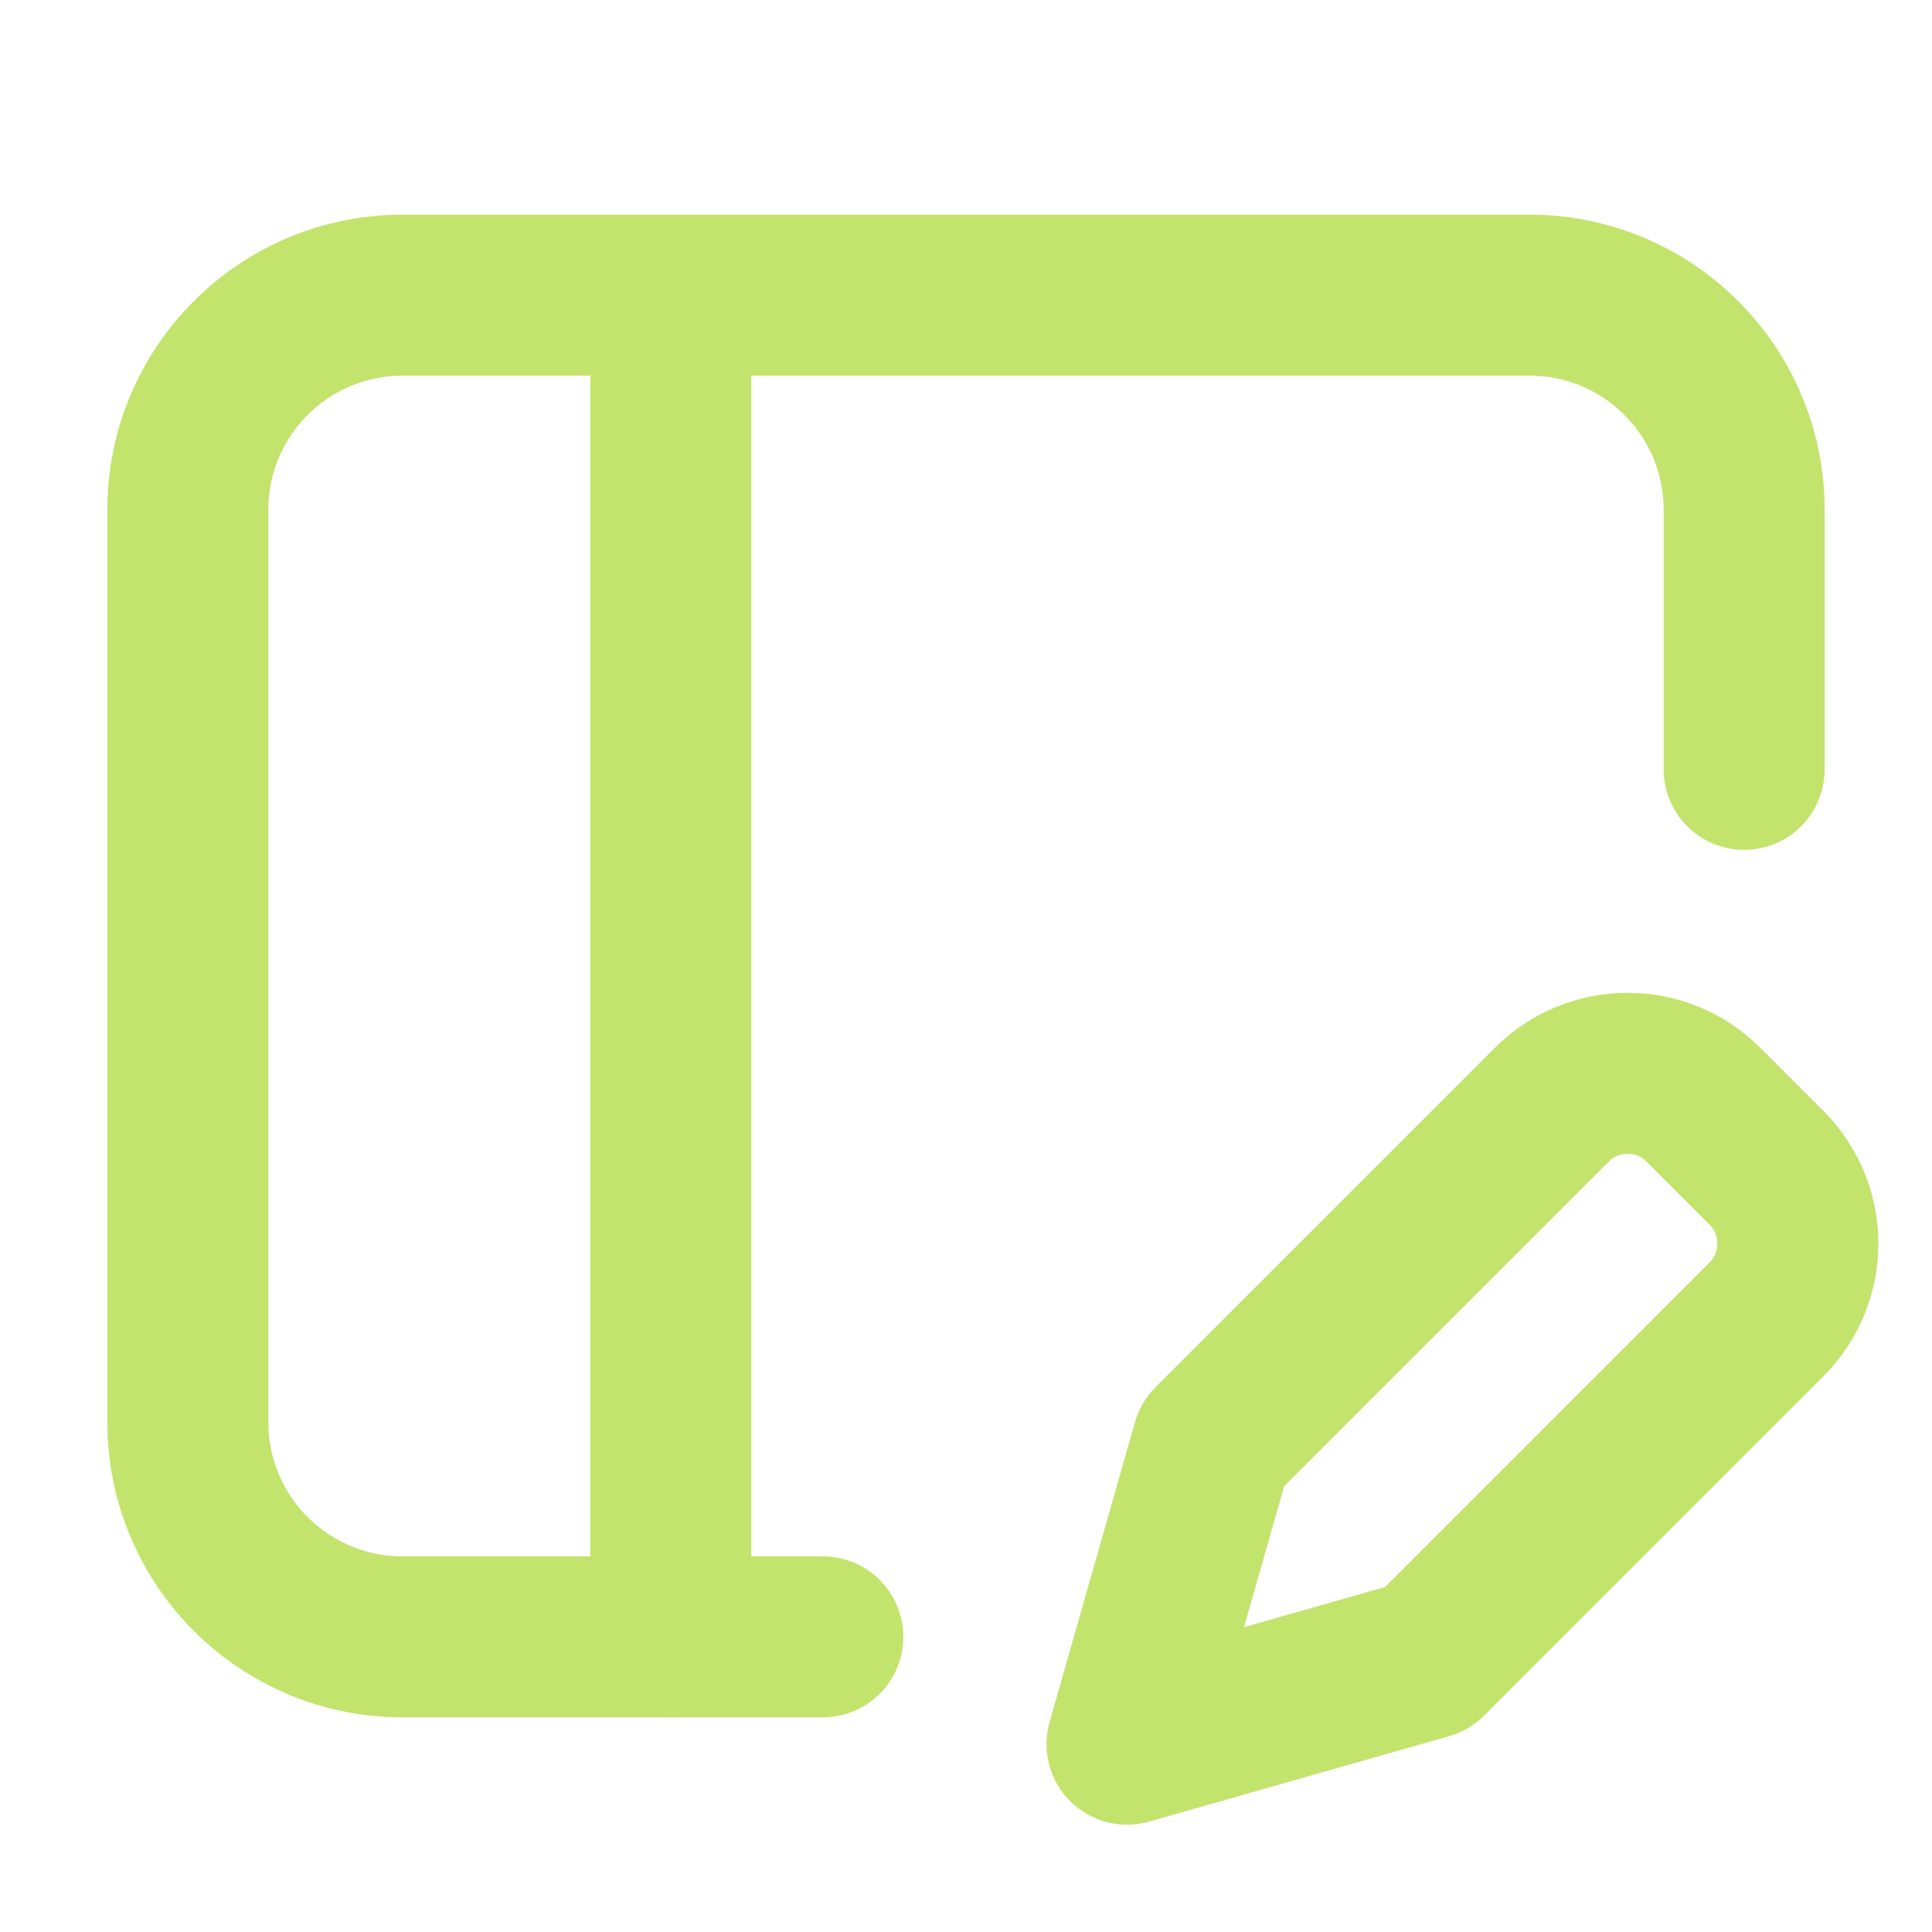
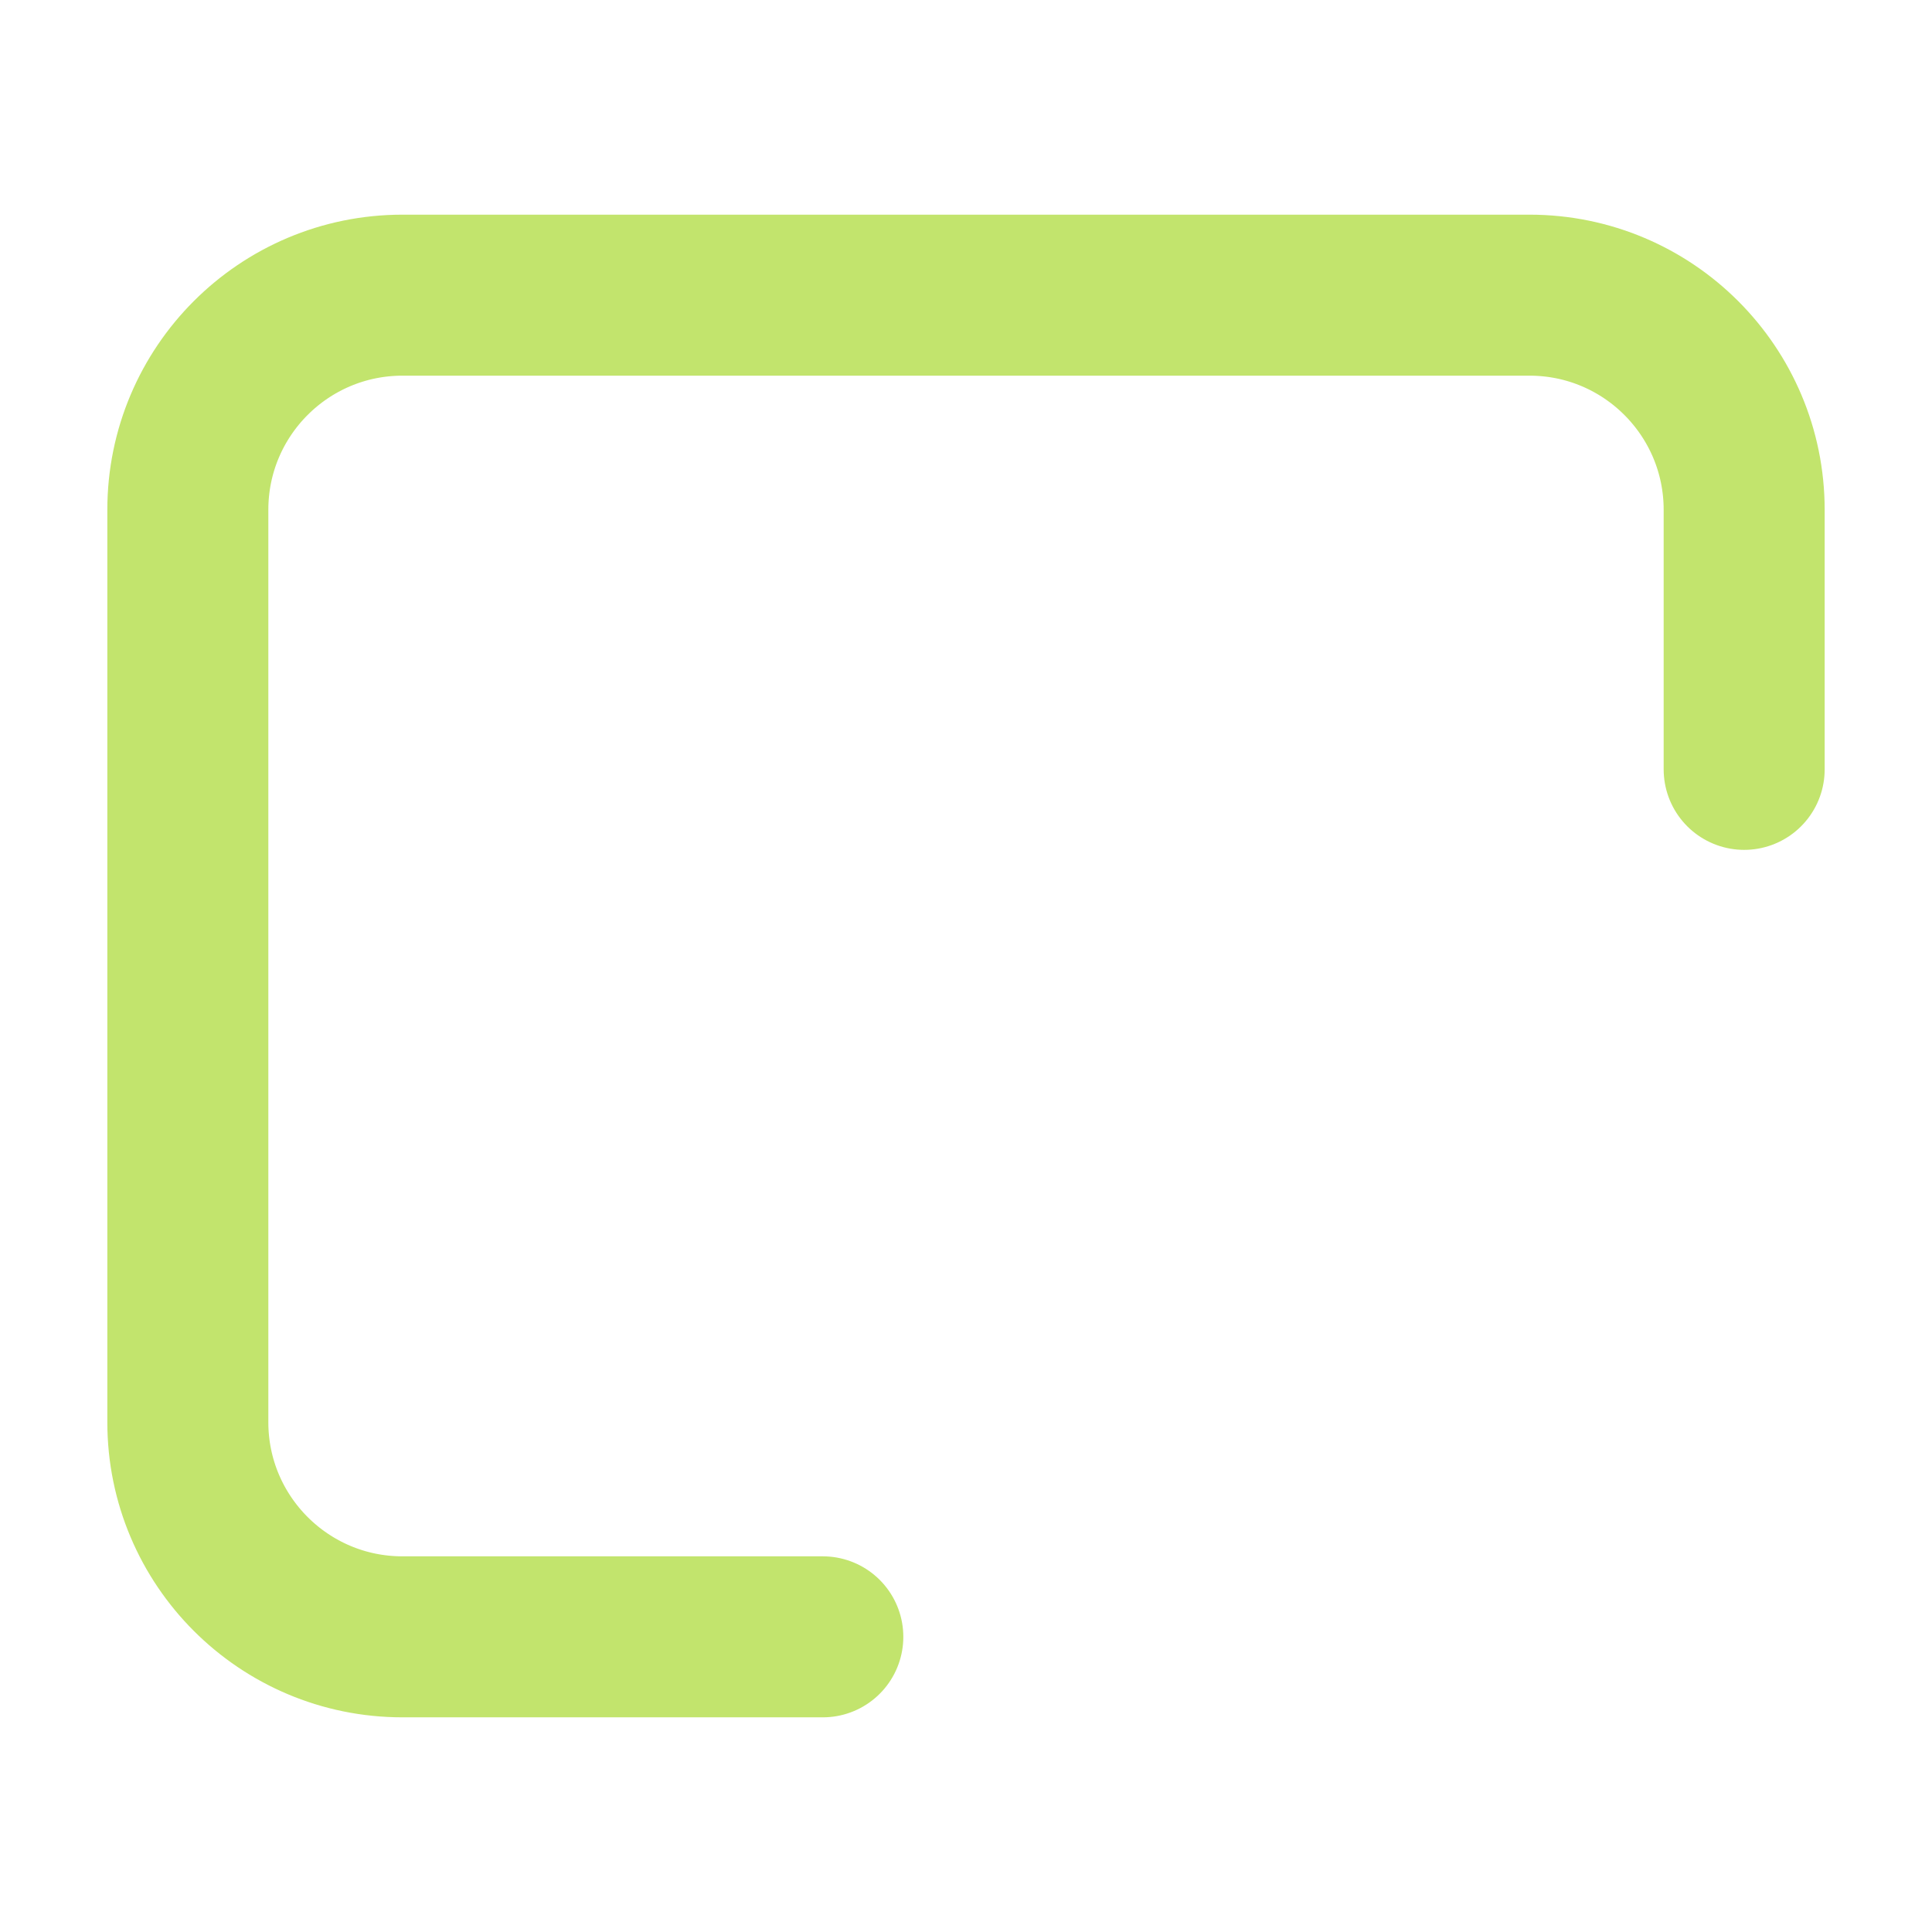
<svg xmlns="http://www.w3.org/2000/svg" width="18" height="18" viewBox="0 0 18 18" fill="none">
-   <path d="M6.25 2.75V15.25" stroke="#C2E46D" stroke-width="1.5" stroke-linecap="round" stroke-linejoin="round" />
  <path d="M16.25 7.168V4.75C16.25 3.646 15.355 2.75 14.25 2.75H3.75C2.645 2.75 1.75 3.646 1.75 4.75V13.25C1.75 14.354 2.645 15.25 3.75 15.25H7.666" stroke="#C2E46D" stroke-width="1.5" stroke-linecap="round" stroke-linejoin="round" />
-   <path d="M13.296 15.454L16.457 12.293C16.848 11.902 16.848 11.269 16.457 10.879L15.871 10.293C15.481 9.902 14.848 9.902 14.457 10.293L11.296 13.454L10.5 16.25L13.296 15.454Z" stroke="#C2E46D" stroke-width="1.5" stroke-linecap="round" stroke-linejoin="round" />
</svg>